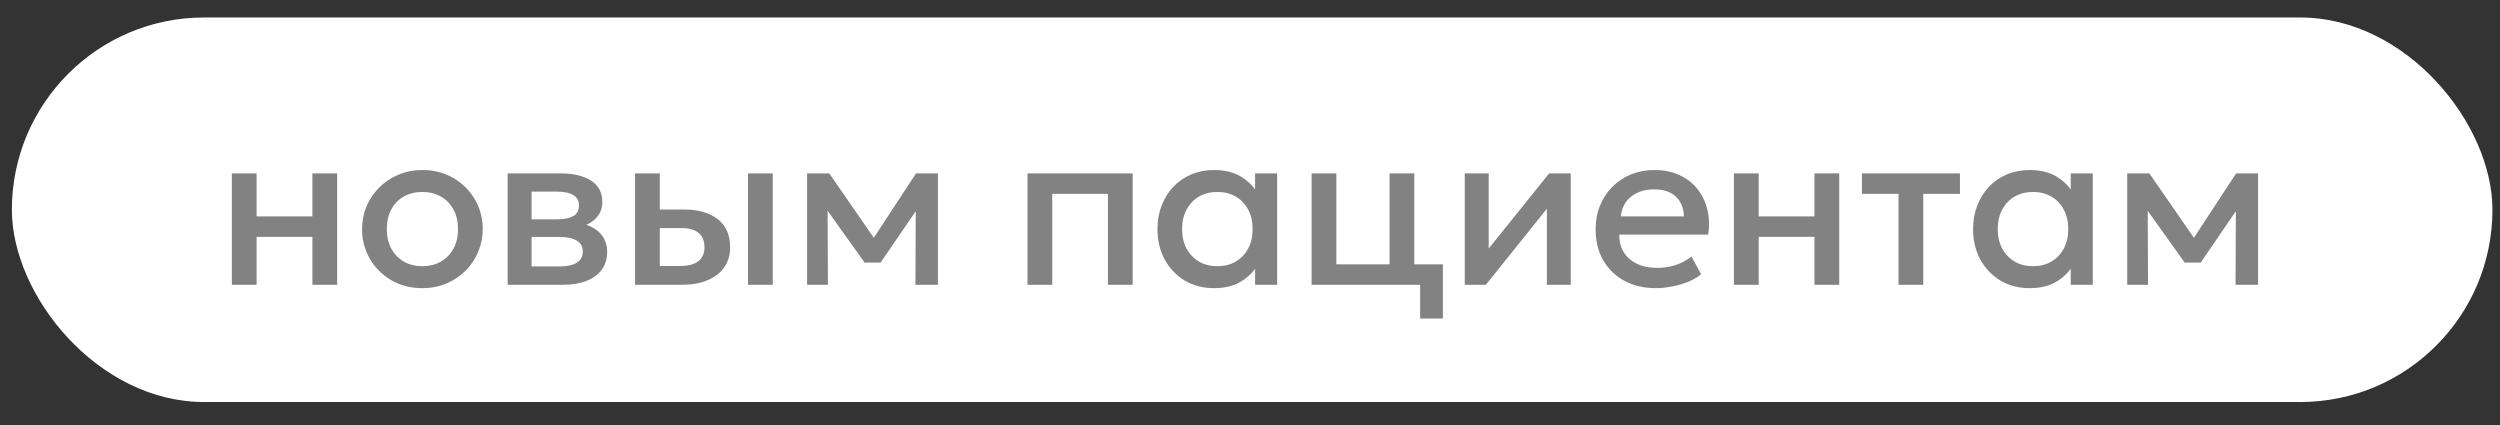
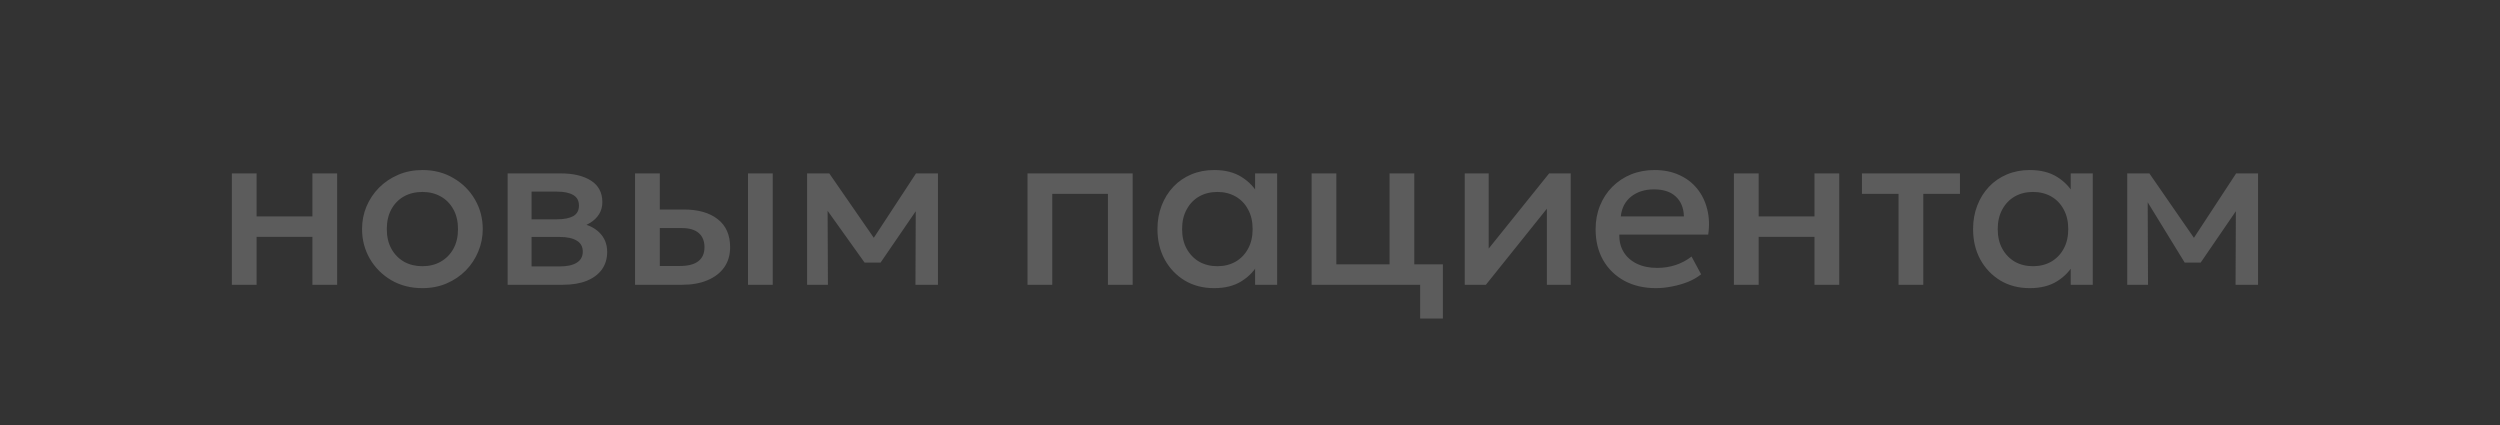
<svg xmlns="http://www.w3.org/2000/svg" width="100" height="17" viewBox="0 0 100 17" fill="none">
  <rect x="0" y="0" width="100" height="17" fill="#333333" stroke="none" />
-   <rect x="0.475" y="0.699" width="99.223" height="15.382" rx="7.691" fill="white" />
-   <path d="M9.274 11.391V6.936H10.264V8.655H12.496V6.936H13.486V11.391H12.496V9.474H10.264V11.391H9.274ZM16.894 11.526C16.429 11.526 16.013 11.419 15.647 11.206C15.284 10.99 14.999 10.704 14.792 10.347C14.585 9.987 14.482 9.592 14.482 9.163C14.482 8.845 14.54 8.545 14.657 8.263C14.777 7.978 14.945 7.726 15.161 7.507C15.38 7.288 15.637 7.116 15.931 6.99C16.225 6.864 16.547 6.801 16.898 6.801C17.363 6.801 17.777 6.909 18.14 7.125C18.506 7.338 18.793 7.624 19 7.984C19.207 8.341 19.31 8.734 19.31 9.163C19.31 9.478 19.25 9.778 19.13 10.063C19.013 10.348 18.847 10.6 18.631 10.819C18.415 11.038 18.16 11.211 17.866 11.337C17.572 11.463 17.248 11.526 16.894 11.526ZM16.894 10.648C17.17 10.648 17.414 10.588 17.627 10.468C17.843 10.345 18.013 10.173 18.136 9.951C18.259 9.729 18.32 9.466 18.32 9.163C18.32 8.86 18.259 8.598 18.136 8.376C18.013 8.151 17.843 7.978 17.627 7.858C17.414 7.738 17.17 7.678 16.894 7.678C16.618 7.678 16.372 7.738 16.156 7.858C15.943 7.978 15.775 8.151 15.652 8.376C15.532 8.598 15.472 8.86 15.472 9.163C15.472 9.466 15.533 9.729 15.656 9.951C15.779 10.173 15.947 10.345 16.16 10.468C16.376 10.588 16.621 10.648 16.894 10.648ZM20.305 11.391V6.936H22.429C22.933 6.936 23.336 7.032 23.639 7.224C23.942 7.416 24.094 7.704 24.094 8.088C24.094 8.268 24.05 8.428 23.963 8.569C23.876 8.707 23.756 8.823 23.603 8.916C23.45 9.009 23.272 9.076 23.068 9.118L23.05 8.898C23.443 8.952 23.747 9.082 23.963 9.289C24.179 9.496 24.287 9.759 24.287 10.077C24.287 10.347 24.217 10.581 24.076 10.779C23.935 10.974 23.732 11.125 23.468 11.233C23.204 11.338 22.888 11.391 22.519 11.391H20.305ZM21.263 10.657H22.384C22.681 10.657 22.909 10.608 23.068 10.509C23.23 10.41 23.311 10.261 23.311 10.063C23.311 9.868 23.231 9.723 23.072 9.627C22.913 9.528 22.684 9.478 22.384 9.478H21.133V8.772H22.28C22.559 8.772 22.775 8.73 22.928 8.646C23.081 8.559 23.158 8.418 23.158 8.223C23.158 8.028 23.081 7.887 22.928 7.8C22.775 7.71 22.559 7.665 22.28 7.665H21.263V10.657ZM25.402 11.391V6.936H26.392V10.639H27.198C27.522 10.639 27.766 10.576 27.931 10.45C28.096 10.324 28.179 10.137 28.179 9.888C28.179 9.642 28.102 9.453 27.949 9.321C27.796 9.189 27.571 9.123 27.274 9.123H26.257V8.38H27.351C27.927 8.38 28.38 8.509 28.71 8.767C29.04 9.025 29.205 9.399 29.205 9.888C29.205 10.203 29.125 10.473 28.966 10.698C28.807 10.92 28.584 11.091 28.296 11.211C28.011 11.331 27.676 11.391 27.292 11.391H25.402ZM29.92 11.391V6.936H30.91V11.391H29.92ZM32.284 11.391V6.936H33.144H33.171L35.169 9.825L34.741 9.834L36.64 6.936H37.518V11.391H36.618L36.631 8.097L36.816 8.178L35.223 10.504H34.584L32.919 8.173L33.103 8.092L33.117 11.391H32.284ZM41.1 11.391V6.936H45.307V11.391H44.317V7.755H42.09V11.391H41.1ZM48.566 11.526C48.122 11.526 47.729 11.424 47.387 11.22C47.048 11.013 46.781 10.732 46.586 10.378C46.394 10.021 46.298 9.616 46.298 9.163C46.298 8.824 46.354 8.511 46.465 8.223C46.576 7.935 46.732 7.684 46.933 7.471C47.134 7.258 47.374 7.093 47.653 6.976C47.932 6.859 48.236 6.801 48.566 6.801C49.004 6.801 49.37 6.894 49.664 7.08C49.961 7.266 50.188 7.506 50.344 7.8L50.204 8.011V6.936H51.086V11.391H50.204V10.315L50.344 10.527C50.188 10.821 49.961 11.061 49.664 11.247C49.37 11.433 49.004 11.526 48.566 11.526ZM48.697 10.648C48.967 10.648 49.208 10.588 49.421 10.468C49.634 10.345 49.801 10.173 49.921 9.951C50.044 9.729 50.105 9.466 50.105 9.163C50.105 8.86 50.044 8.598 49.921 8.376C49.801 8.151 49.634 7.978 49.421 7.858C49.208 7.738 48.967 7.678 48.697 7.678C48.424 7.678 48.181 7.738 47.968 7.858C47.758 7.978 47.591 8.151 47.468 8.376C47.345 8.598 47.284 8.86 47.284 9.163C47.284 9.466 47.345 9.729 47.468 9.951C47.591 10.173 47.758 10.345 47.968 10.468C48.181 10.588 48.424 10.648 48.697 10.648ZM52.464 11.391V6.936H53.454V10.572H55.582V6.936H56.572V11.391H52.464ZM56.806 12.741V11.391H56.077V10.572H57.715V12.741H56.806ZM58.59 11.391V6.936H59.548V9.942L61.965 6.936H62.829V11.391H61.875V8.349L59.436 11.391H58.59ZM66.24 11.526C65.76 11.526 65.339 11.428 64.976 11.233C64.613 11.035 64.329 10.759 64.125 10.405C63.924 10.051 63.824 9.64 63.824 9.172C63.824 8.83 63.882 8.515 63.999 8.227C64.116 7.936 64.281 7.684 64.494 7.471C64.707 7.258 64.956 7.093 65.241 6.976C65.529 6.859 65.843 6.801 66.182 6.801C66.551 6.801 66.879 6.867 67.167 6.999C67.455 7.128 67.694 7.309 67.883 7.543C68.075 7.777 68.21 8.052 68.288 8.367C68.369 8.679 68.382 9.018 68.328 9.384H64.773C64.767 9.651 64.826 9.885 64.949 10.086C65.072 10.284 65.247 10.438 65.475 10.549C65.706 10.66 65.978 10.716 66.29 10.716C66.542 10.716 66.785 10.678 67.019 10.603C67.256 10.525 67.47 10.411 67.662 10.261L68.045 10.972C67.901 11.089 67.727 11.19 67.523 11.274C67.319 11.355 67.106 11.416 66.884 11.458C66.662 11.503 66.447 11.526 66.24 11.526ZM64.832 8.655H67.356C67.347 8.319 67.239 8.055 67.032 7.863C66.828 7.671 66.537 7.575 66.159 7.575C65.793 7.575 65.489 7.671 65.246 7.863C65.006 8.055 64.868 8.319 64.832 8.655ZM69.356 11.391V6.936H70.347V8.655H72.579V6.936H73.569V11.391H72.579V9.474H70.347V11.391H69.356ZM75.941 11.391V7.755H74.478V6.936H78.398V7.755H76.931V11.391H75.941ZM81.191 11.526C80.747 11.526 80.354 11.424 80.012 11.22C79.673 11.013 79.406 10.732 79.211 10.378C79.019 10.021 78.923 9.616 78.923 9.163C78.923 8.824 78.979 8.511 79.09 8.223C79.201 7.935 79.357 7.684 79.558 7.471C79.759 7.258 79.999 7.093 80.278 6.976C80.557 6.859 80.861 6.801 81.191 6.801C81.629 6.801 81.995 6.894 82.289 7.08C82.586 7.266 82.813 7.506 82.969 7.8L82.829 8.011V6.936H83.711V11.391H82.829V10.315L82.969 10.527C82.813 10.821 82.586 11.061 82.289 11.247C81.995 11.433 81.629 11.526 81.191 11.526ZM81.322 10.648C81.592 10.648 81.833 10.588 82.046 10.468C82.259 10.345 82.426 10.173 82.546 9.951C82.669 9.729 82.73 9.466 82.73 9.163C82.73 8.86 82.669 8.598 82.546 8.376C82.426 8.151 82.259 7.978 82.046 7.858C81.833 7.738 81.592 7.678 81.322 7.678C81.049 7.678 80.806 7.738 80.593 7.858C80.383 7.978 80.216 8.151 80.093 8.376C79.97 8.598 79.909 8.86 79.909 9.163C79.909 9.466 79.97 9.729 80.093 9.951C80.216 10.173 80.383 10.345 80.593 10.468C80.806 10.588 81.049 10.648 81.322 10.648ZM85.089 11.391V6.936H85.948H85.975L87.973 9.825L87.546 9.834L89.445 6.936H90.322V11.391H89.422L89.436 8.097L89.62 8.178L88.027 10.504H87.388L85.723 8.173L85.908 8.092L85.921 11.391H85.089Z" fill="#656565" fill-opacity="0.81" />
+   <path d="M9.274 11.391V6.936H10.264V8.655H12.496V6.936H13.486V11.391H12.496V9.474H10.264V11.391H9.274ZM16.894 11.526C16.429 11.526 16.013 11.419 15.647 11.206C15.284 10.99 14.999 10.704 14.792 10.347C14.585 9.987 14.482 9.592 14.482 9.163C14.482 8.845 14.54 8.545 14.657 8.263C14.777 7.978 14.945 7.726 15.161 7.507C15.38 7.288 15.637 7.116 15.931 6.99C16.225 6.864 16.547 6.801 16.898 6.801C17.363 6.801 17.777 6.909 18.14 7.125C18.506 7.338 18.793 7.624 19 7.984C19.207 8.341 19.31 8.734 19.31 9.163C19.31 9.478 19.25 9.778 19.13 10.063C19.013 10.348 18.847 10.6 18.631 10.819C18.415 11.038 18.16 11.211 17.866 11.337C17.572 11.463 17.248 11.526 16.894 11.526ZM16.894 10.648C17.17 10.648 17.414 10.588 17.627 10.468C17.843 10.345 18.013 10.173 18.136 9.951C18.259 9.729 18.32 9.466 18.32 9.163C18.32 8.86 18.259 8.598 18.136 8.376C18.013 8.151 17.843 7.978 17.627 7.858C17.414 7.738 17.17 7.678 16.894 7.678C16.618 7.678 16.372 7.738 16.156 7.858C15.943 7.978 15.775 8.151 15.652 8.376C15.532 8.598 15.472 8.86 15.472 9.163C15.472 9.466 15.533 9.729 15.656 9.951C15.779 10.173 15.947 10.345 16.16 10.468C16.376 10.588 16.621 10.648 16.894 10.648ZM20.305 11.391V6.936H22.429C22.933 6.936 23.336 7.032 23.639 7.224C23.942 7.416 24.094 7.704 24.094 8.088C24.094 8.268 24.05 8.428 23.963 8.569C23.876 8.707 23.756 8.823 23.603 8.916C23.45 9.009 23.272 9.076 23.068 9.118L23.05 8.898C23.443 8.952 23.747 9.082 23.963 9.289C24.179 9.496 24.287 9.759 24.287 10.077C24.287 10.347 24.217 10.581 24.076 10.779C23.935 10.974 23.732 11.125 23.468 11.233C23.204 11.338 22.888 11.391 22.519 11.391H20.305ZM21.263 10.657H22.384C22.681 10.657 22.909 10.608 23.068 10.509C23.23 10.41 23.311 10.261 23.311 10.063C23.311 9.868 23.231 9.723 23.072 9.627C22.913 9.528 22.684 9.478 22.384 9.478H21.133V8.772H22.28C22.559 8.772 22.775 8.73 22.928 8.646C23.081 8.559 23.158 8.418 23.158 8.223C23.158 8.028 23.081 7.887 22.928 7.8C22.775 7.71 22.559 7.665 22.28 7.665H21.263V10.657ZM25.402 11.391V6.936H26.392V10.639H27.198C27.522 10.639 27.766 10.576 27.931 10.45C28.096 10.324 28.179 10.137 28.179 9.888C28.179 9.642 28.102 9.453 27.949 9.321C27.796 9.189 27.571 9.123 27.274 9.123H26.257V8.38H27.351C27.927 8.38 28.38 8.509 28.71 8.767C29.04 9.025 29.205 9.399 29.205 9.888C29.205 10.203 29.125 10.473 28.966 10.698C28.807 10.92 28.584 11.091 28.296 11.211C28.011 11.331 27.676 11.391 27.292 11.391H25.402ZM29.92 11.391V6.936H30.91V11.391H29.92ZM32.284 11.391V6.936H33.144H33.171L35.169 9.825L34.741 9.834L36.64 6.936H37.518V11.391H36.618L36.631 8.097L36.816 8.178L35.223 10.504H34.584L32.919 8.173L33.103 8.092L33.117 11.391H32.284ZM41.1 11.391V6.936H45.307V11.391H44.317V7.755H42.09V11.391H41.1ZM48.566 11.526C48.122 11.526 47.729 11.424 47.387 11.22C47.048 11.013 46.781 10.732 46.586 10.378C46.394 10.021 46.298 9.616 46.298 9.163C46.298 8.824 46.354 8.511 46.465 8.223C46.576 7.935 46.732 7.684 46.933 7.471C47.134 7.258 47.374 7.093 47.653 6.976C47.932 6.859 48.236 6.801 48.566 6.801C49.004 6.801 49.37 6.894 49.664 7.08C49.961 7.266 50.188 7.506 50.344 7.8L50.204 8.011V6.936H51.086V11.391H50.204V10.315L50.344 10.527C50.188 10.821 49.961 11.061 49.664 11.247C49.37 11.433 49.004 11.526 48.566 11.526ZM48.697 10.648C48.967 10.648 49.208 10.588 49.421 10.468C49.634 10.345 49.801 10.173 49.921 9.951C50.044 9.729 50.105 9.466 50.105 9.163C50.105 8.86 50.044 8.598 49.921 8.376C49.801 8.151 49.634 7.978 49.421 7.858C49.208 7.738 48.967 7.678 48.697 7.678C48.424 7.678 48.181 7.738 47.968 7.858C47.758 7.978 47.591 8.151 47.468 8.376C47.345 8.598 47.284 8.86 47.284 9.163C47.284 9.466 47.345 9.729 47.468 9.951C47.591 10.173 47.758 10.345 47.968 10.468C48.181 10.588 48.424 10.648 48.697 10.648ZM52.464 11.391V6.936H53.454V10.572H55.582V6.936H56.572V11.391H52.464ZM56.806 12.741V11.391H56.077V10.572H57.715V12.741H56.806ZM58.59 11.391V6.936H59.548V9.942L61.965 6.936H62.829V11.391H61.875V8.349L59.436 11.391H58.59ZM66.24 11.526C65.76 11.526 65.339 11.428 64.976 11.233C64.613 11.035 64.329 10.759 64.125 10.405C63.924 10.051 63.824 9.64 63.824 9.172C63.824 8.83 63.882 8.515 63.999 8.227C64.116 7.936 64.281 7.684 64.494 7.471C64.707 7.258 64.956 7.093 65.241 6.976C65.529 6.859 65.843 6.801 66.182 6.801C66.551 6.801 66.879 6.867 67.167 6.999C67.455 7.128 67.694 7.309 67.883 7.543C68.075 7.777 68.21 8.052 68.288 8.367C68.369 8.679 68.382 9.018 68.328 9.384H64.773C64.767 9.651 64.826 9.885 64.949 10.086C65.072 10.284 65.247 10.438 65.475 10.549C65.706 10.66 65.978 10.716 66.29 10.716C66.542 10.716 66.785 10.678 67.019 10.603C67.256 10.525 67.47 10.411 67.662 10.261L68.045 10.972C67.901 11.089 67.727 11.19 67.523 11.274C67.319 11.355 67.106 11.416 66.884 11.458C66.662 11.503 66.447 11.526 66.24 11.526ZM64.832 8.655H67.356C67.347 8.319 67.239 8.055 67.032 7.863C66.828 7.671 66.537 7.575 66.159 7.575C65.793 7.575 65.489 7.671 65.246 7.863C65.006 8.055 64.868 8.319 64.832 8.655ZM69.356 11.391V6.936H70.347V8.655H72.579V6.936H73.569V11.391H72.579V9.474H70.347V11.391H69.356ZM75.941 11.391V7.755H74.478V6.936H78.398V7.755H76.931V11.391H75.941ZM81.191 11.526C80.747 11.526 80.354 11.424 80.012 11.22C79.673 11.013 79.406 10.732 79.211 10.378C79.019 10.021 78.923 9.616 78.923 9.163C78.923 8.824 78.979 8.511 79.09 8.223C79.201 7.935 79.357 7.684 79.558 7.471C79.759 7.258 79.999 7.093 80.278 6.976C80.557 6.859 80.861 6.801 81.191 6.801C81.629 6.801 81.995 6.894 82.289 7.08C82.586 7.266 82.813 7.506 82.969 7.8L82.829 8.011V6.936H83.711V11.391H82.829V10.315L82.969 10.527C82.813 10.821 82.586 11.061 82.289 11.247C81.995 11.433 81.629 11.526 81.191 11.526ZM81.322 10.648C81.592 10.648 81.833 10.588 82.046 10.468C82.259 10.345 82.426 10.173 82.546 9.951C82.669 9.729 82.73 9.466 82.73 9.163C82.73 8.86 82.669 8.598 82.546 8.376C82.426 8.151 82.259 7.978 82.046 7.858C81.833 7.738 81.592 7.678 81.322 7.678C81.049 7.678 80.806 7.738 80.593 7.858C80.383 7.978 80.216 8.151 80.093 8.376C79.97 8.598 79.909 8.86 79.909 9.163C79.909 9.466 79.97 9.729 80.093 9.951C80.216 10.173 80.383 10.345 80.593 10.468C80.806 10.588 81.049 10.648 81.322 10.648ZM85.089 11.391V6.936H85.948H85.975L87.973 9.825L87.546 9.834L89.445 6.936H90.322V11.391H89.422L89.436 8.097L89.62 8.178L88.027 10.504H87.388L85.908 8.092L85.921 11.391H85.089Z" fill="#656565" fill-opacity="0.81" />
</svg>